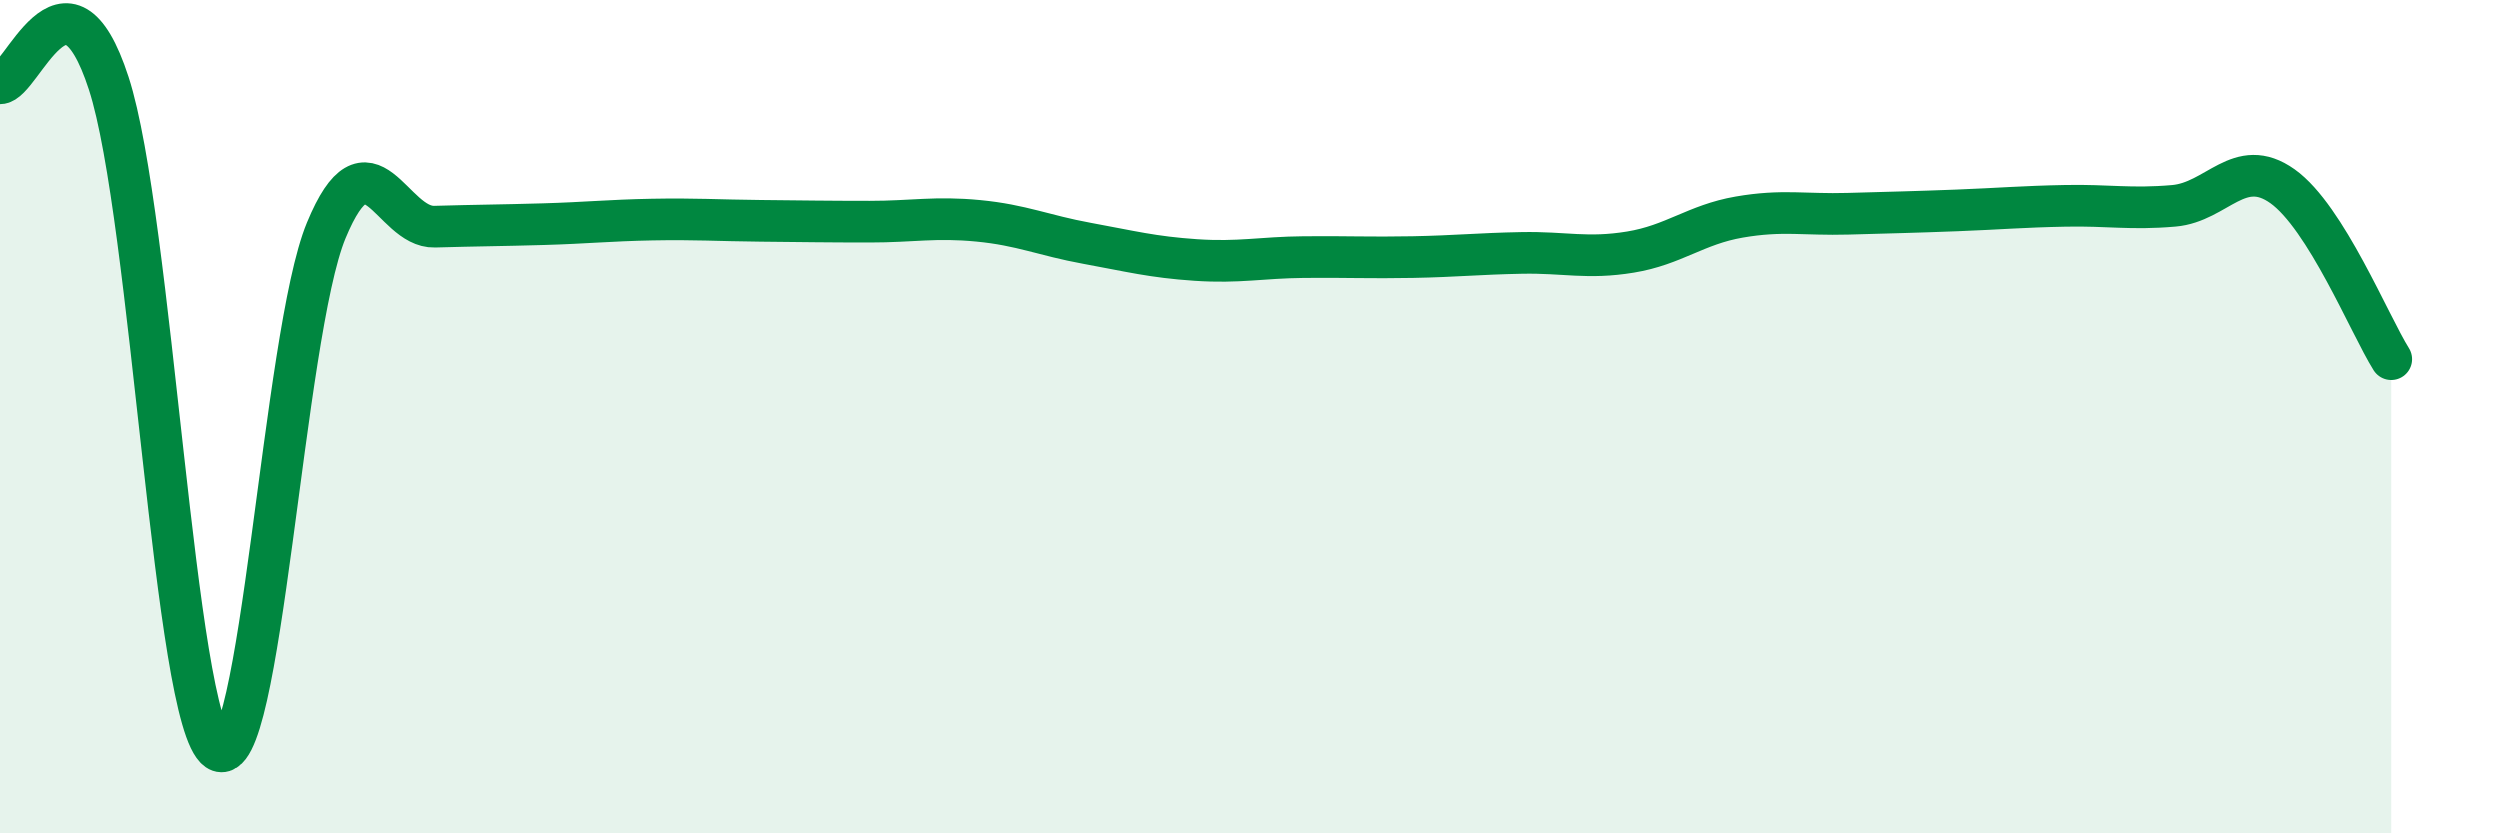
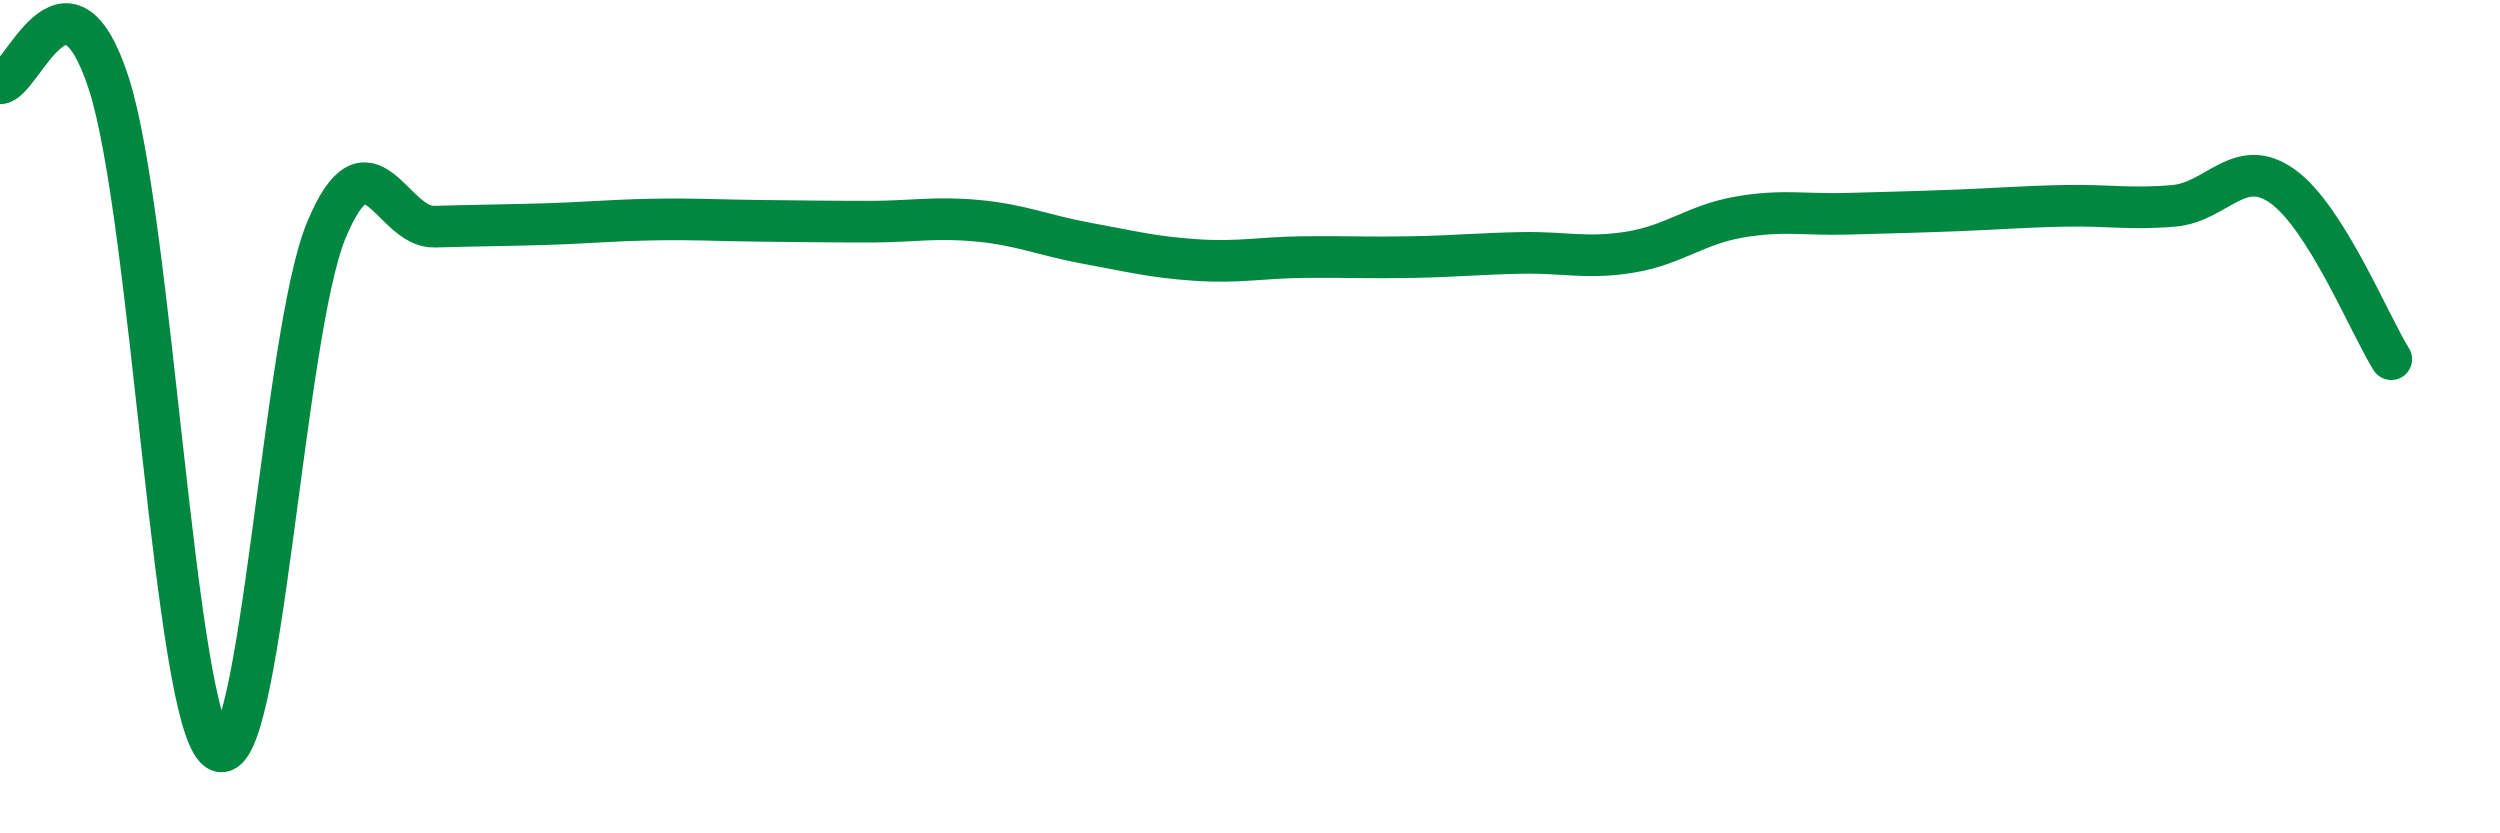
<svg xmlns="http://www.w3.org/2000/svg" width="60" height="20" viewBox="0 0 60 20">
-   <path d="M 0,2 C 0.52,2 1.57,-1.2 2.61,2 C 3.65,5.2 4.18,17.29 5.22,18 C 6.26,18.71 6.79,8.04 7.83,5.53 C 8.87,3.02 9.39,5.47 10.43,5.44 C 11.47,5.41 12,5.41 13.04,5.38 C 14.08,5.35 14.61,5.29 15.65,5.27 C 16.69,5.25 17.22,5.29 18.26,5.3 C 19.3,5.31 19.83,5.32 20.87,5.32 C 21.91,5.32 22.44,5.2 23.48,5.3 C 24.52,5.4 25.05,5.65 26.09,5.84 C 27.13,6.03 27.66,6.17 28.7,6.24 C 29.74,6.31 30.26,6.18 31.3,6.17 C 32.34,6.16 32.87,6.19 33.91,6.17 C 34.95,6.15 35.48,6.09 36.52,6.07 C 37.56,6.05 38.09,6.22 39.13,6.05 C 40.17,5.88 40.7,5.39 41.74,5.21 C 42.78,5.03 43.31,5.16 44.35,5.13 C 45.39,5.1 45.92,5.09 46.96,5.05 C 48,5.01 48.53,4.96 49.57,4.94 C 50.61,4.92 51.13,5.03 52.17,4.94 C 53.21,4.85 53.74,3.73 54.78,4.47 C 55.82,5.21 56.87,7.79 57.39,8.62L57.39 20L0 20Z" fill="#008740" opacity="0.1" stroke-linecap="round" stroke-linejoin="round" />
  <path d="M 0,2 C 0.52,2 1.57,-1.2 2.61,2 C 3.65,5.2 4.18,17.29 5.22,18 C 6.26,18.71 6.79,8.04 7.83,5.53 C 8.87,3.02 9.39,5.47 10.43,5.44 C 11.47,5.41 12,5.41 13.04,5.38 C 14.08,5.35 14.61,5.29 15.65,5.27 C 16.69,5.25 17.22,5.29 18.26,5.3 C 19.3,5.31 19.83,5.32 20.87,5.32 C 21.91,5.32 22.44,5.2 23.48,5.3 C 24.52,5.4 25.05,5.65 26.09,5.84 C 27.13,6.03 27.66,6.17 28.7,6.24 C 29.74,6.31 30.26,6.18 31.3,6.17 C 32.34,6.16 32.87,6.19 33.91,6.17 C 34.95,6.15 35.48,6.09 36.52,6.07 C 37.56,6.05 38.09,6.22 39.13,6.05 C 40.17,5.88 40.7,5.39 41.74,5.21 C 42.78,5.03 43.31,5.16 44.35,5.13 C 45.39,5.1 45.92,5.09 46.96,5.05 C 48,5.01 48.53,4.96 49.57,4.94 C 50.61,4.92 51.13,5.03 52.17,4.94 C 53.21,4.85 53.74,3.73 54.78,4.47 C 55.82,5.21 56.87,7.79 57.39,8.62" stroke="#008740" stroke-width="1" fill="none" stroke-linecap="round" stroke-linejoin="round" />
</svg>